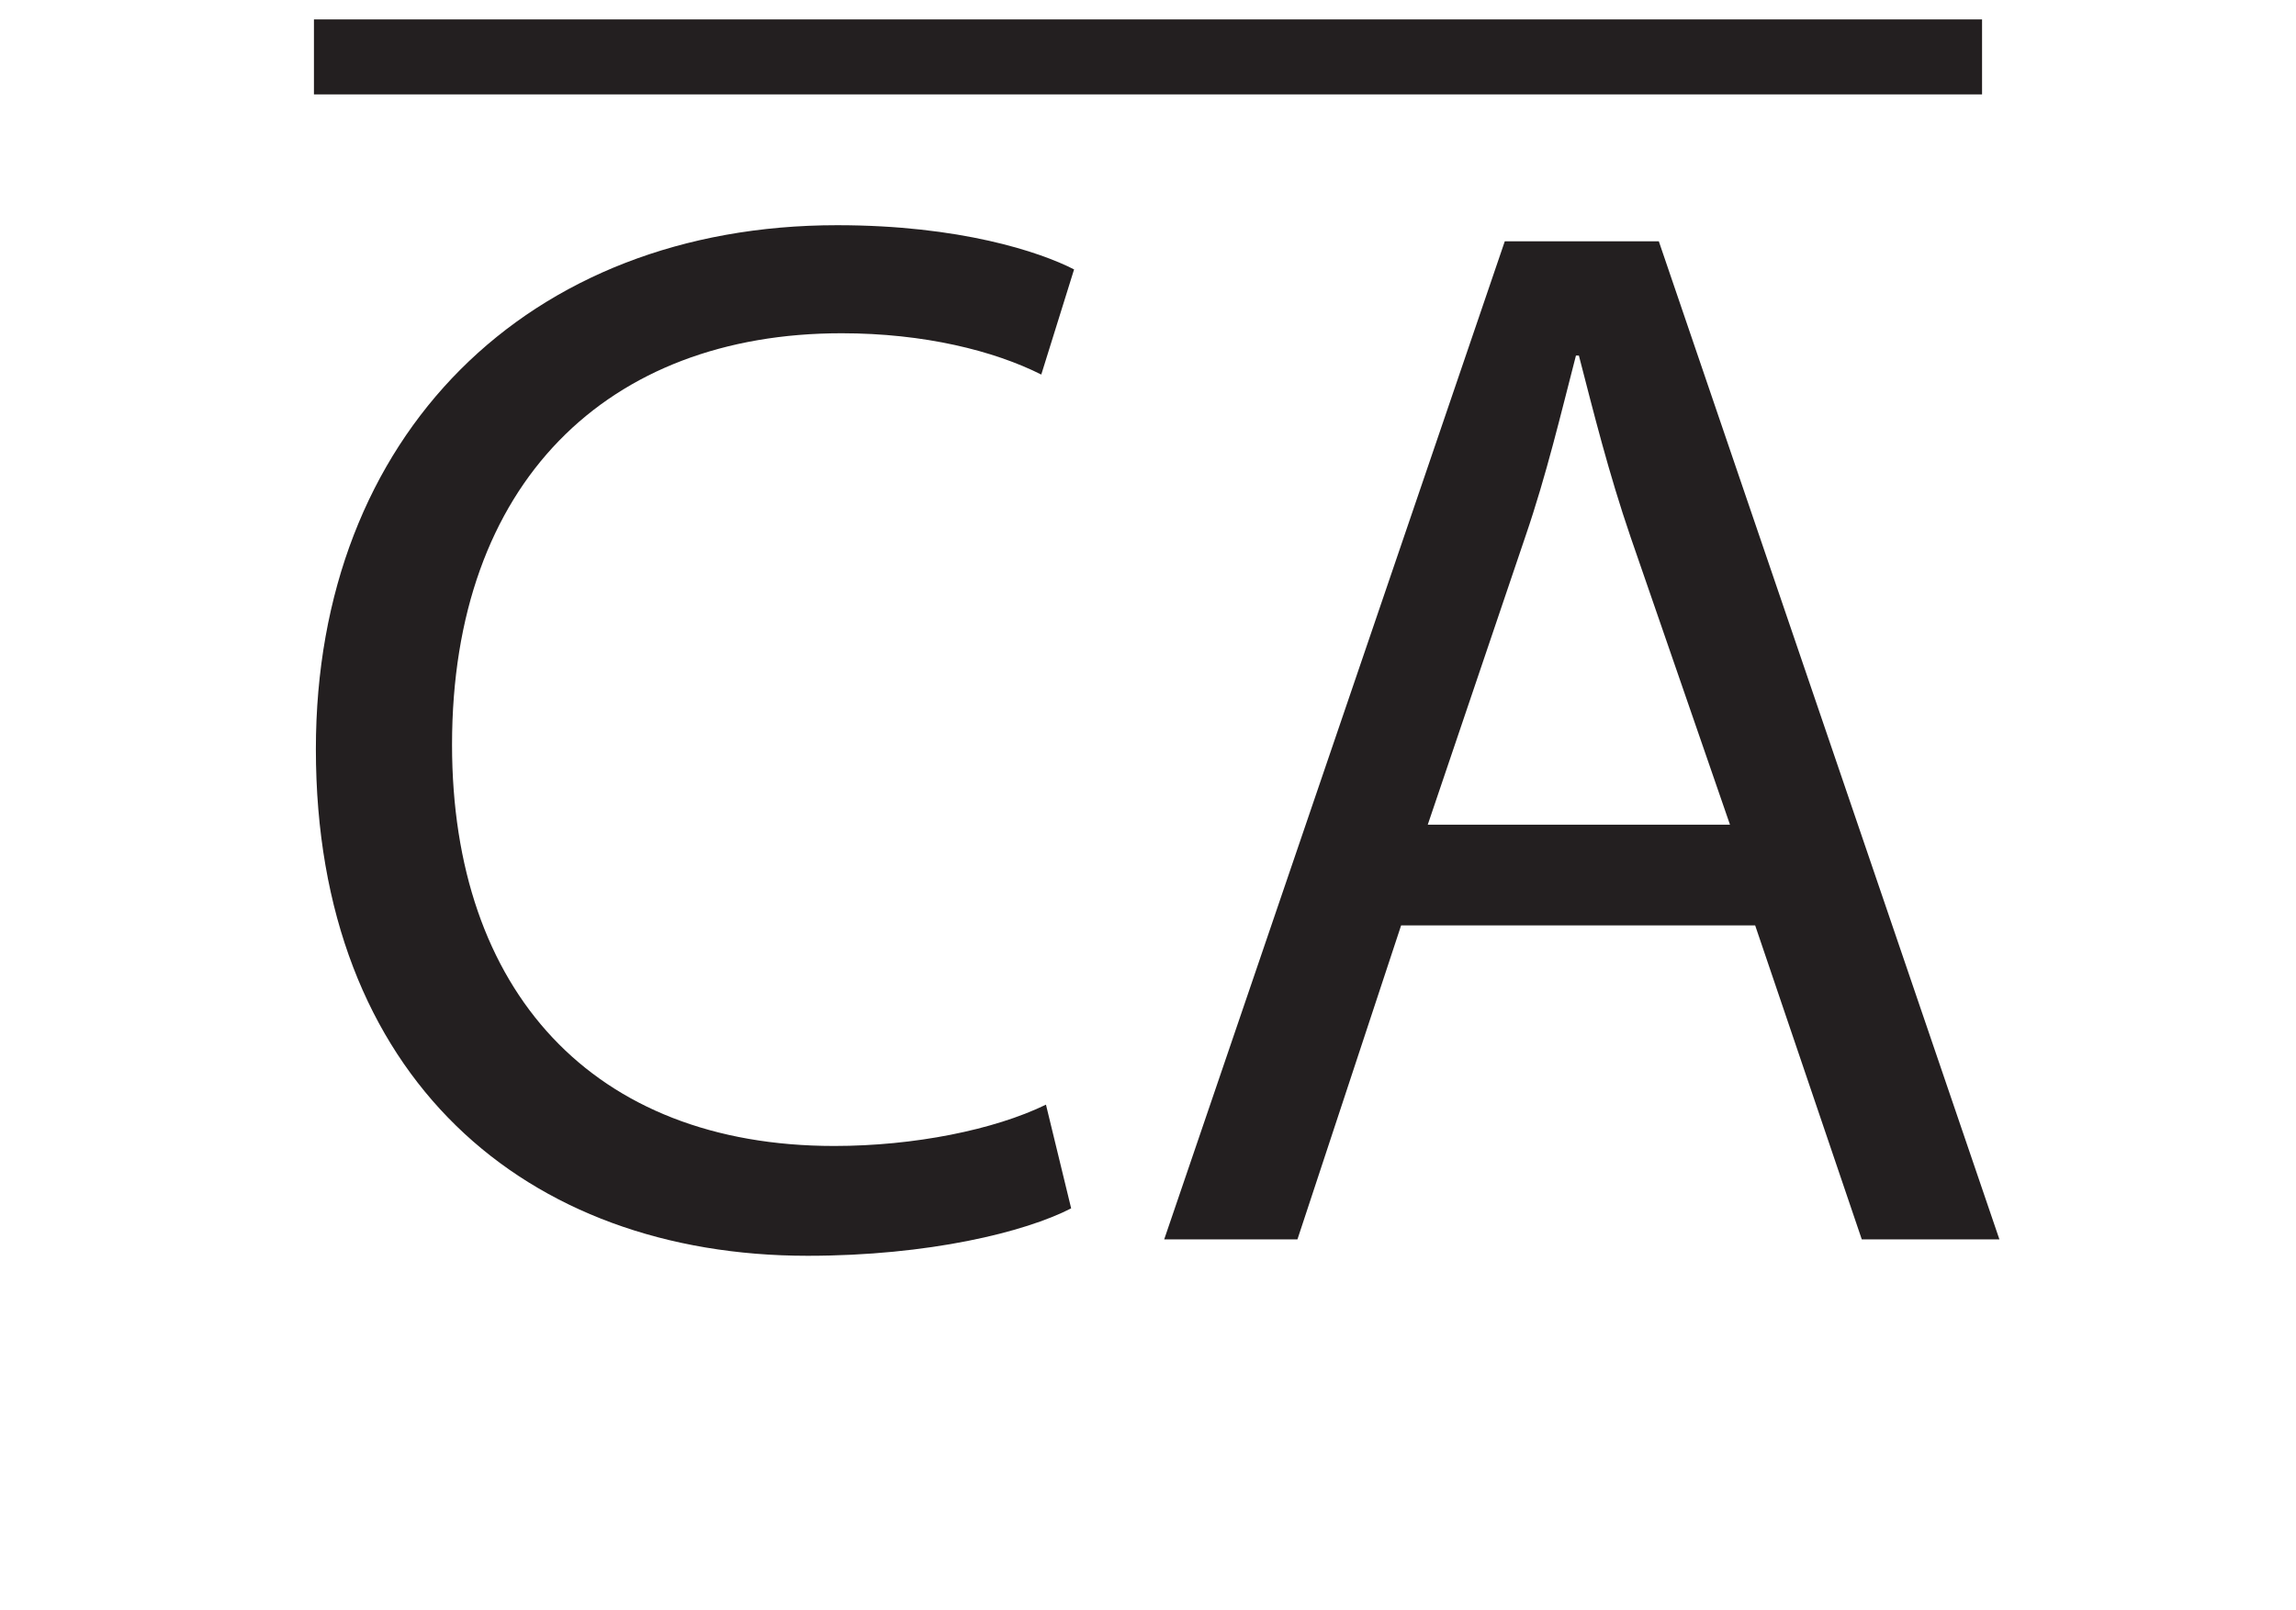
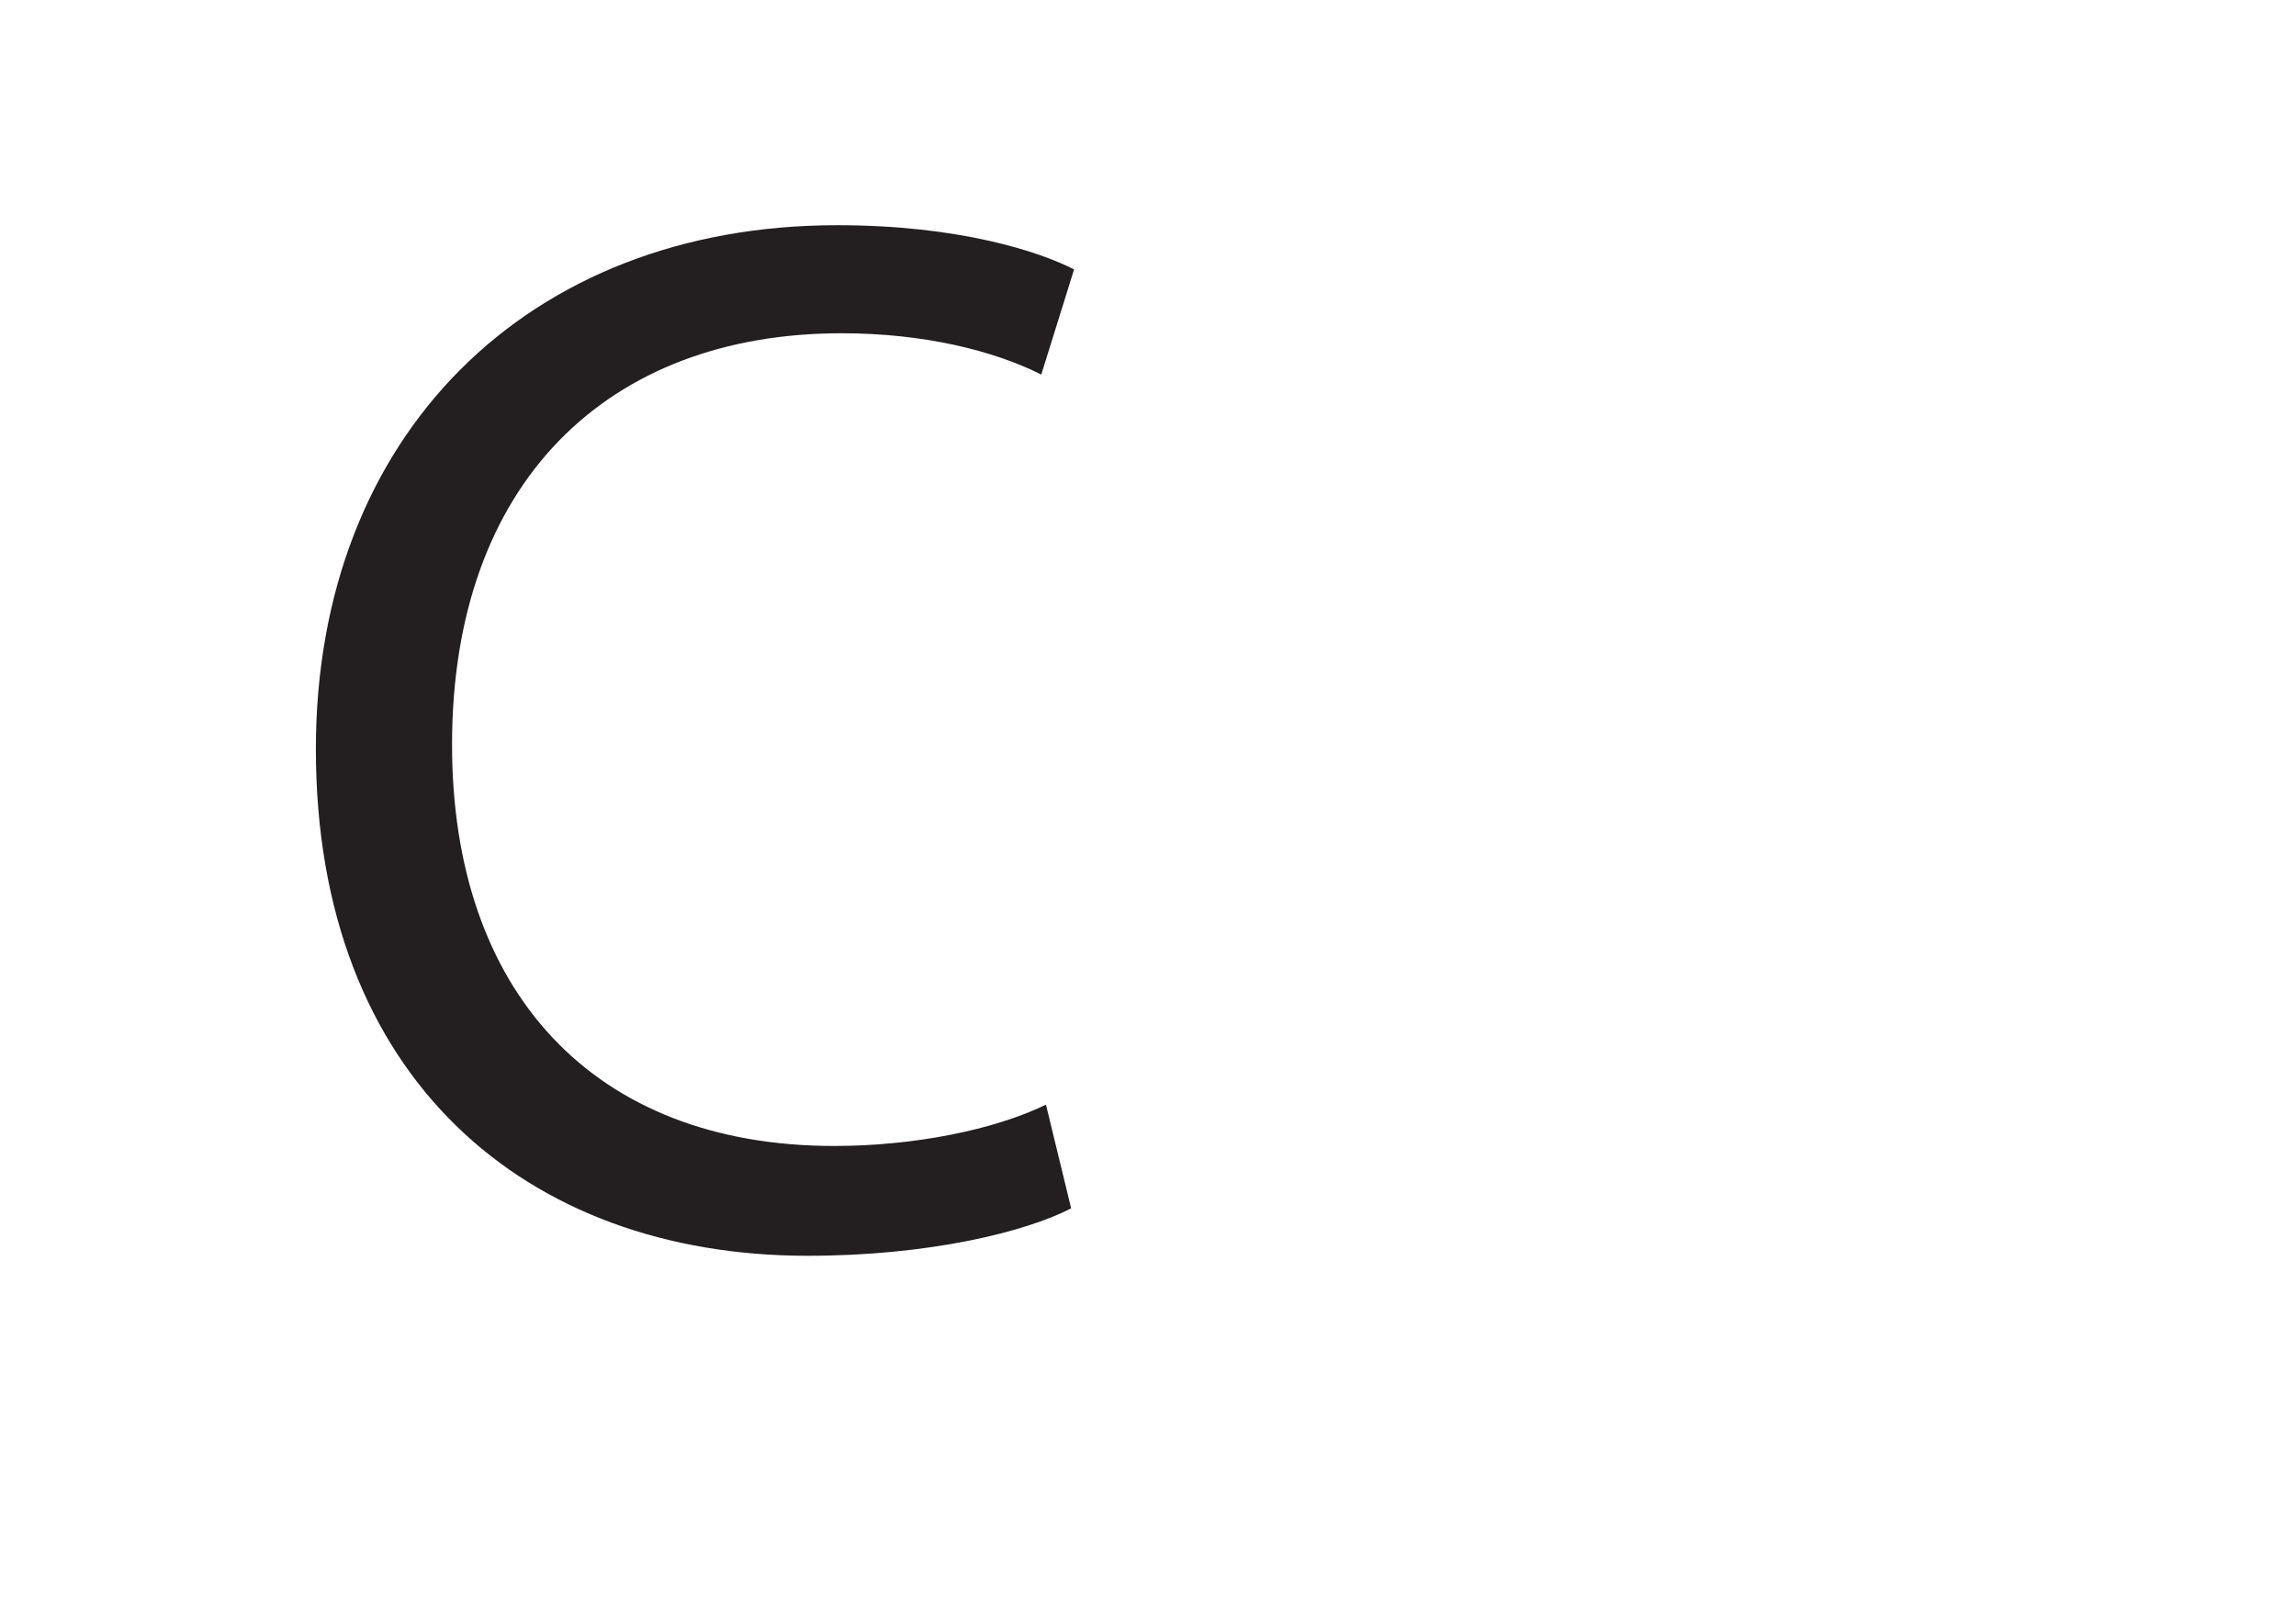
<svg xmlns="http://www.w3.org/2000/svg" xmlns:xlink="http://www.w3.org/1999/xlink" width="122.5pt" height="85.874pt" viewBox="0 0 122.5 85.874" version="1.1">
  <defs>
    <g>
      <symbol overflow="visible" id="glyph0-0">
-         <path style="stroke:none;" d="M 0 0 L 39.5 0 L 39.5 -55.297 L 0 -55.297 Z M 19.75 -31.203 L 6.312 -51.344 L 33.188 -51.344 Z M 22.125 -27.656 L 35.547 -47.797 L 35.547 -7.5 Z M 6.312 -3.953 L 19.75 -24.094 L 33.188 -3.953 Z M 3.953 -47.797 L 17.375 -27.656 L 3.953 -7.5 Z M 3.953 -47.797 " />
-       </symbol>
+         </symbol>
      <symbol overflow="visible" id="glyph0-1">
        <path style="stroke:none;" d="M 41.797 -7.188 C 39.031 -5.844 34.766 -4.984 30.5 -4.984 C 17.609 -4.984 10.109 -13.266 10.109 -26.391 C 10.109 -40.375 18.406 -48.344 30.891 -48.344 C 35.312 -48.344 39.031 -47.406 41.547 -46.141 L 43.297 -51.75 C 41.469 -52.688 37.203 -54.109 30.656 -54.109 C 14.141 -54.109 2.844 -42.891 2.844 -26.156 C 2.844 -8.609 14.062 0.875 29.078 0.875 C 35.547 0.875 40.688 -0.391 43.141 -1.656 Z M 41.797 -7.188 " />
      </symbol>
      <symbol overflow="visible" id="glyph0-2">
-         <path style="stroke:none;" d="M 33.5 -16.75 L 39.188 0 L 46.531 0 L 28.359 -53.25 L 20.141 -53.25 L 1.969 0 L 9.078 0 L 14.609 -16.75 Z M 16.031 -22.125 L 21.25 -37.531 C 22.359 -40.766 23.141 -44.078 23.938 -47.156 L 24.094 -47.156 C 24.891 -44.078 25.672 -40.922 26.859 -37.453 L 32.156 -22.125 Z M 16.031 -22.125 " />
-       </symbol>
+         </symbol>
    </g>
  </defs>
  <g id="surface1">
-     <path style="fill:none;stroke-width:4;stroke-linecap:butt;stroke-linejoin:miter;stroke:rgb(13.73%,12.16%,12.549%);stroke-opacity:1;stroke-miterlimit:10;" d="M 0 -0.001 L 89 -0.001 " transform="matrix(1,0,0,-1,16.75,3.035)" />
    <g style="fill:rgb(13.73%,12.16%,12.549%);fill-opacity:1;">
      <use xlink:href="#glyph0-1" x="14.009" y="66.124" />
      <use xlink:href="#glyph0-2" x="60.145" y="66.124" />
    </g>
  </g>
</svg>